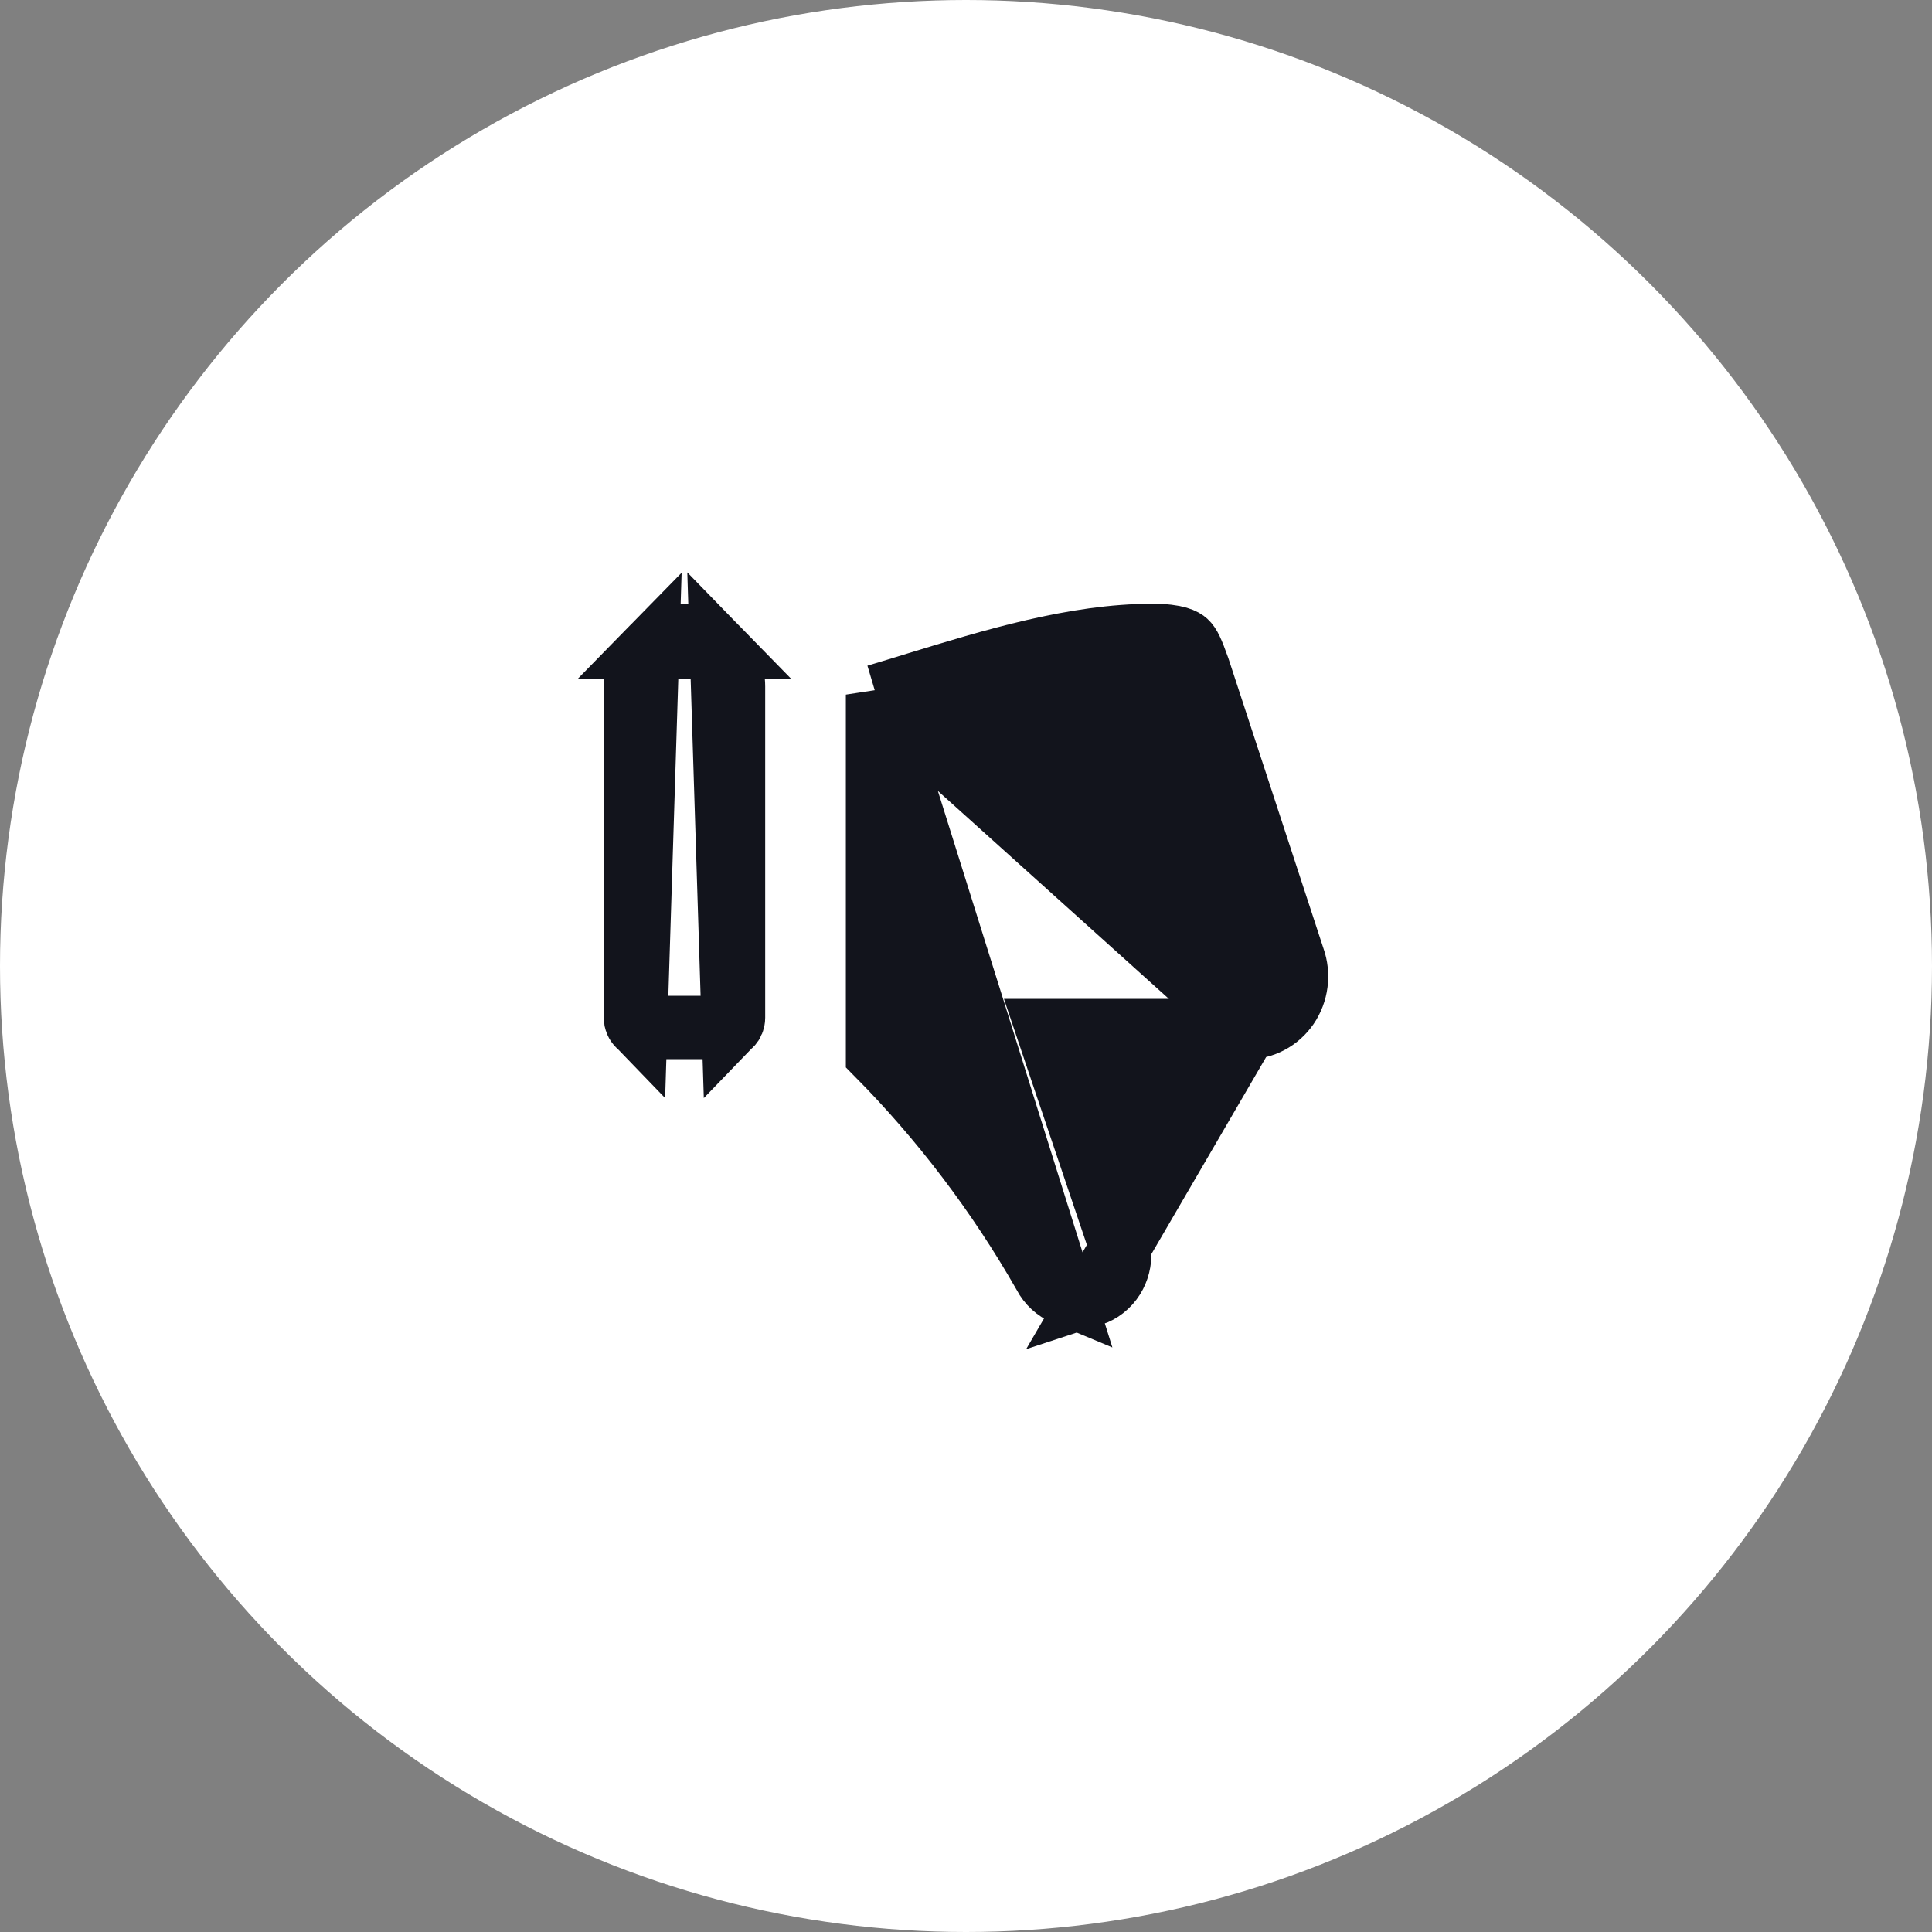
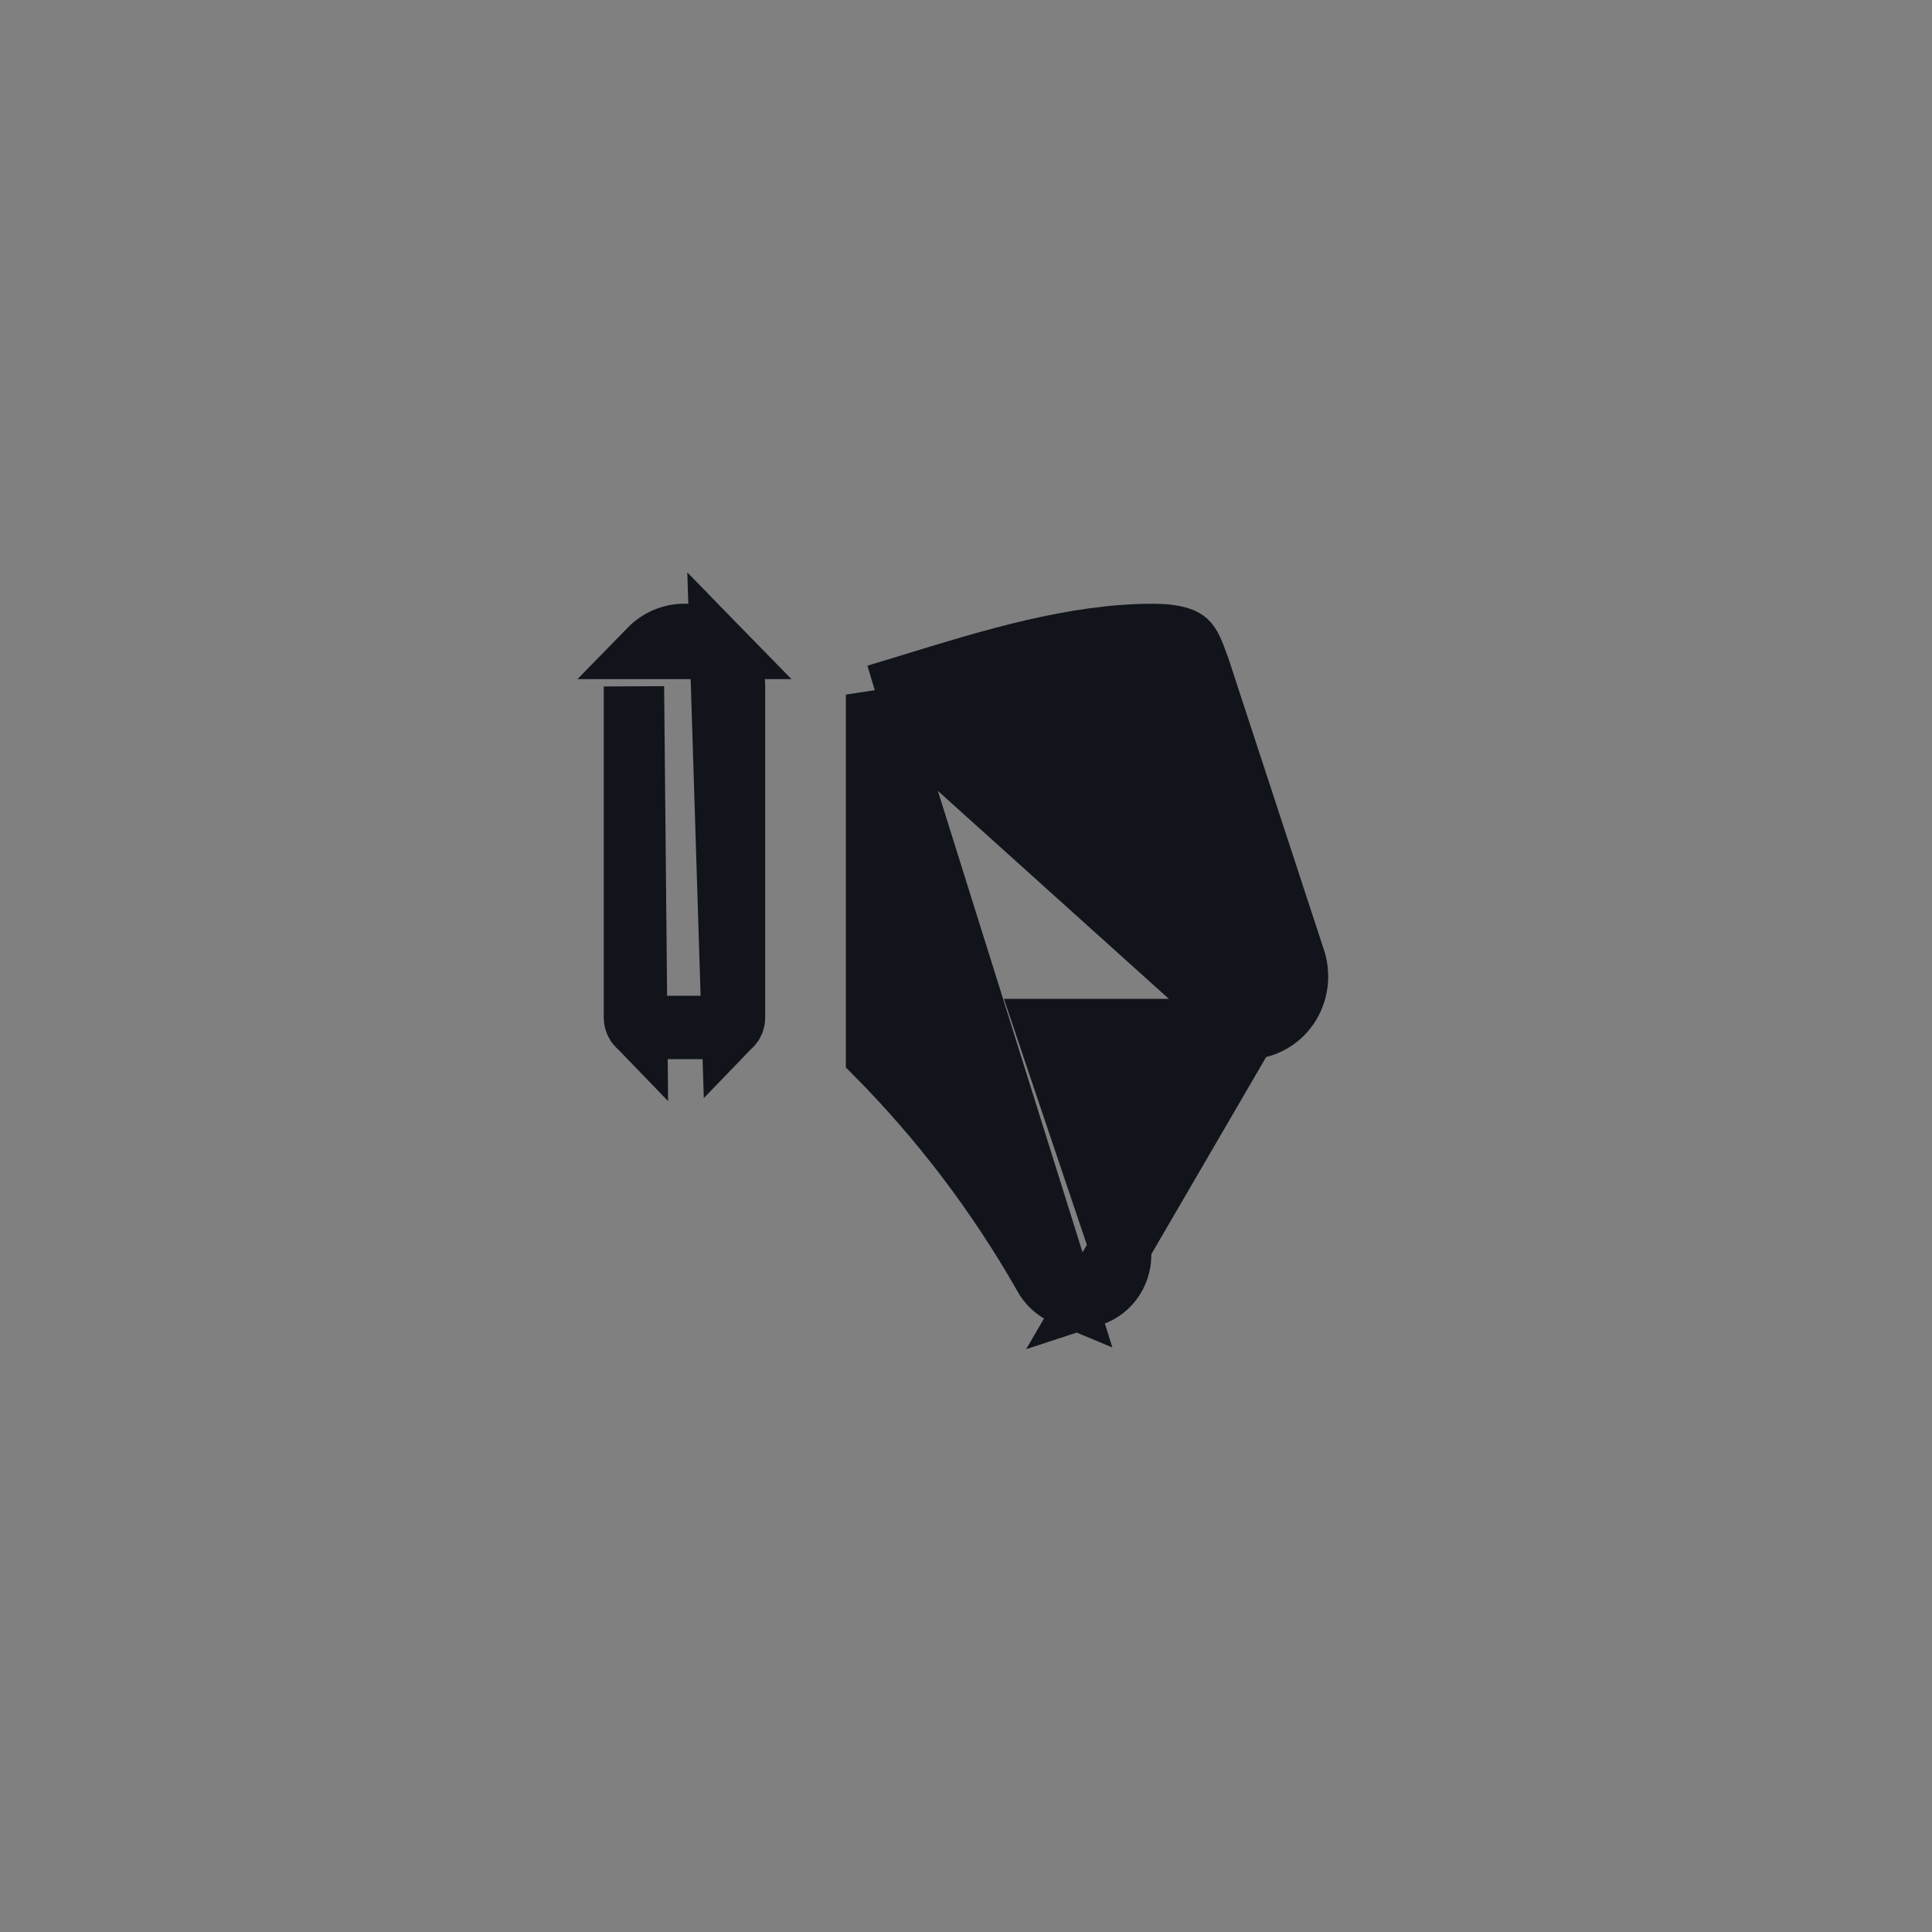
<svg xmlns="http://www.w3.org/2000/svg" width="32" height="32" viewBox="0 0 32 32" fill="none">
  <rect x="0" y="0" width="32" height="32" fill="#808080" stroke="none" />
-   <circle cx="16" cy="16" r="16" fill="white" />
-   <path d="M10.554 16.993L10.554 16.993C10.521 16.959 10.5 16.91 10.5 16.857V11.37C10.5 11.135 10.591 10.912 10.75 10.75L10.554 16.993ZM10.554 16.993C10.586 17.027 10.628 17.043 10.668 17.043H12.005C12.046 17.043 12.087 17.027 12.12 16.993L12.12 16.993M10.554 16.993L12.12 16.993M12.12 16.993C12.153 16.959 12.174 16.91 12.174 16.857V11.37C12.174 11.135 12.082 10.912 11.924 10.75L12.12 16.993ZM11.337 10.499C11.119 10.499 10.908 10.587 10.75 10.749L11.924 10.749C11.766 10.587 11.554 10.499 11.337 10.499Z" fill="#12141C" stroke="#12141C" />
+   <path d="M10.554 16.993L10.554 16.993C10.521 16.959 10.5 16.91 10.5 16.857V11.37L10.554 16.993ZM10.554 16.993C10.586 17.027 10.628 17.043 10.668 17.043H12.005C12.046 17.043 12.087 17.027 12.12 16.993L12.12 16.993M10.554 16.993L12.12 16.993M12.12 16.993C12.153 16.959 12.174 16.91 12.174 16.857V11.37C12.174 11.135 12.082 10.912 11.924 10.75L12.12 16.993ZM11.337 10.499C11.119 10.499 10.908 10.587 10.75 10.749L11.924 10.749C11.766 10.587 11.554 10.499 11.337 10.499Z" fill="#12141C" stroke="#12141C" />
  <path d="M20.663 17.044H20.663H18.02H17.324L17.546 17.704L18.569 20.735C18.578 20.89 18.539 21.044 18.459 21.174L18.459 21.174C18.37 21.315 18.238 21.418 18.087 21.467L20.663 17.044ZM20.663 17.044C20.795 17.044 20.926 17.012 21.044 16.948L21.044 16.948C21.163 16.885 21.266 16.792 21.345 16.678C21.423 16.563 21.474 16.429 21.492 16.288C21.51 16.147 21.495 16.004 21.448 15.871L21.448 15.871L21.444 15.86L19.873 11.065C19.767 10.768 19.722 10.675 19.659 10.617C19.62 10.582 19.503 10.5 19.089 10.5C17.792 10.5 16.419 10.921 15.17 11.304C14.946 11.373 14.725 11.441 14.51 11.505M20.663 17.044L14.51 11.505M14.51 11.505V17.474C15.581 18.556 16.509 19.779 17.269 21.109L17.274 21.117L17.278 21.126C17.356 21.274 17.48 21.388 17.628 21.449L14.51 11.505ZM17.628 21.449C17.774 21.51 17.937 21.516 18.087 21.467L17.628 21.449Z" fill="#12141C" stroke="#12141C" />
</svg>